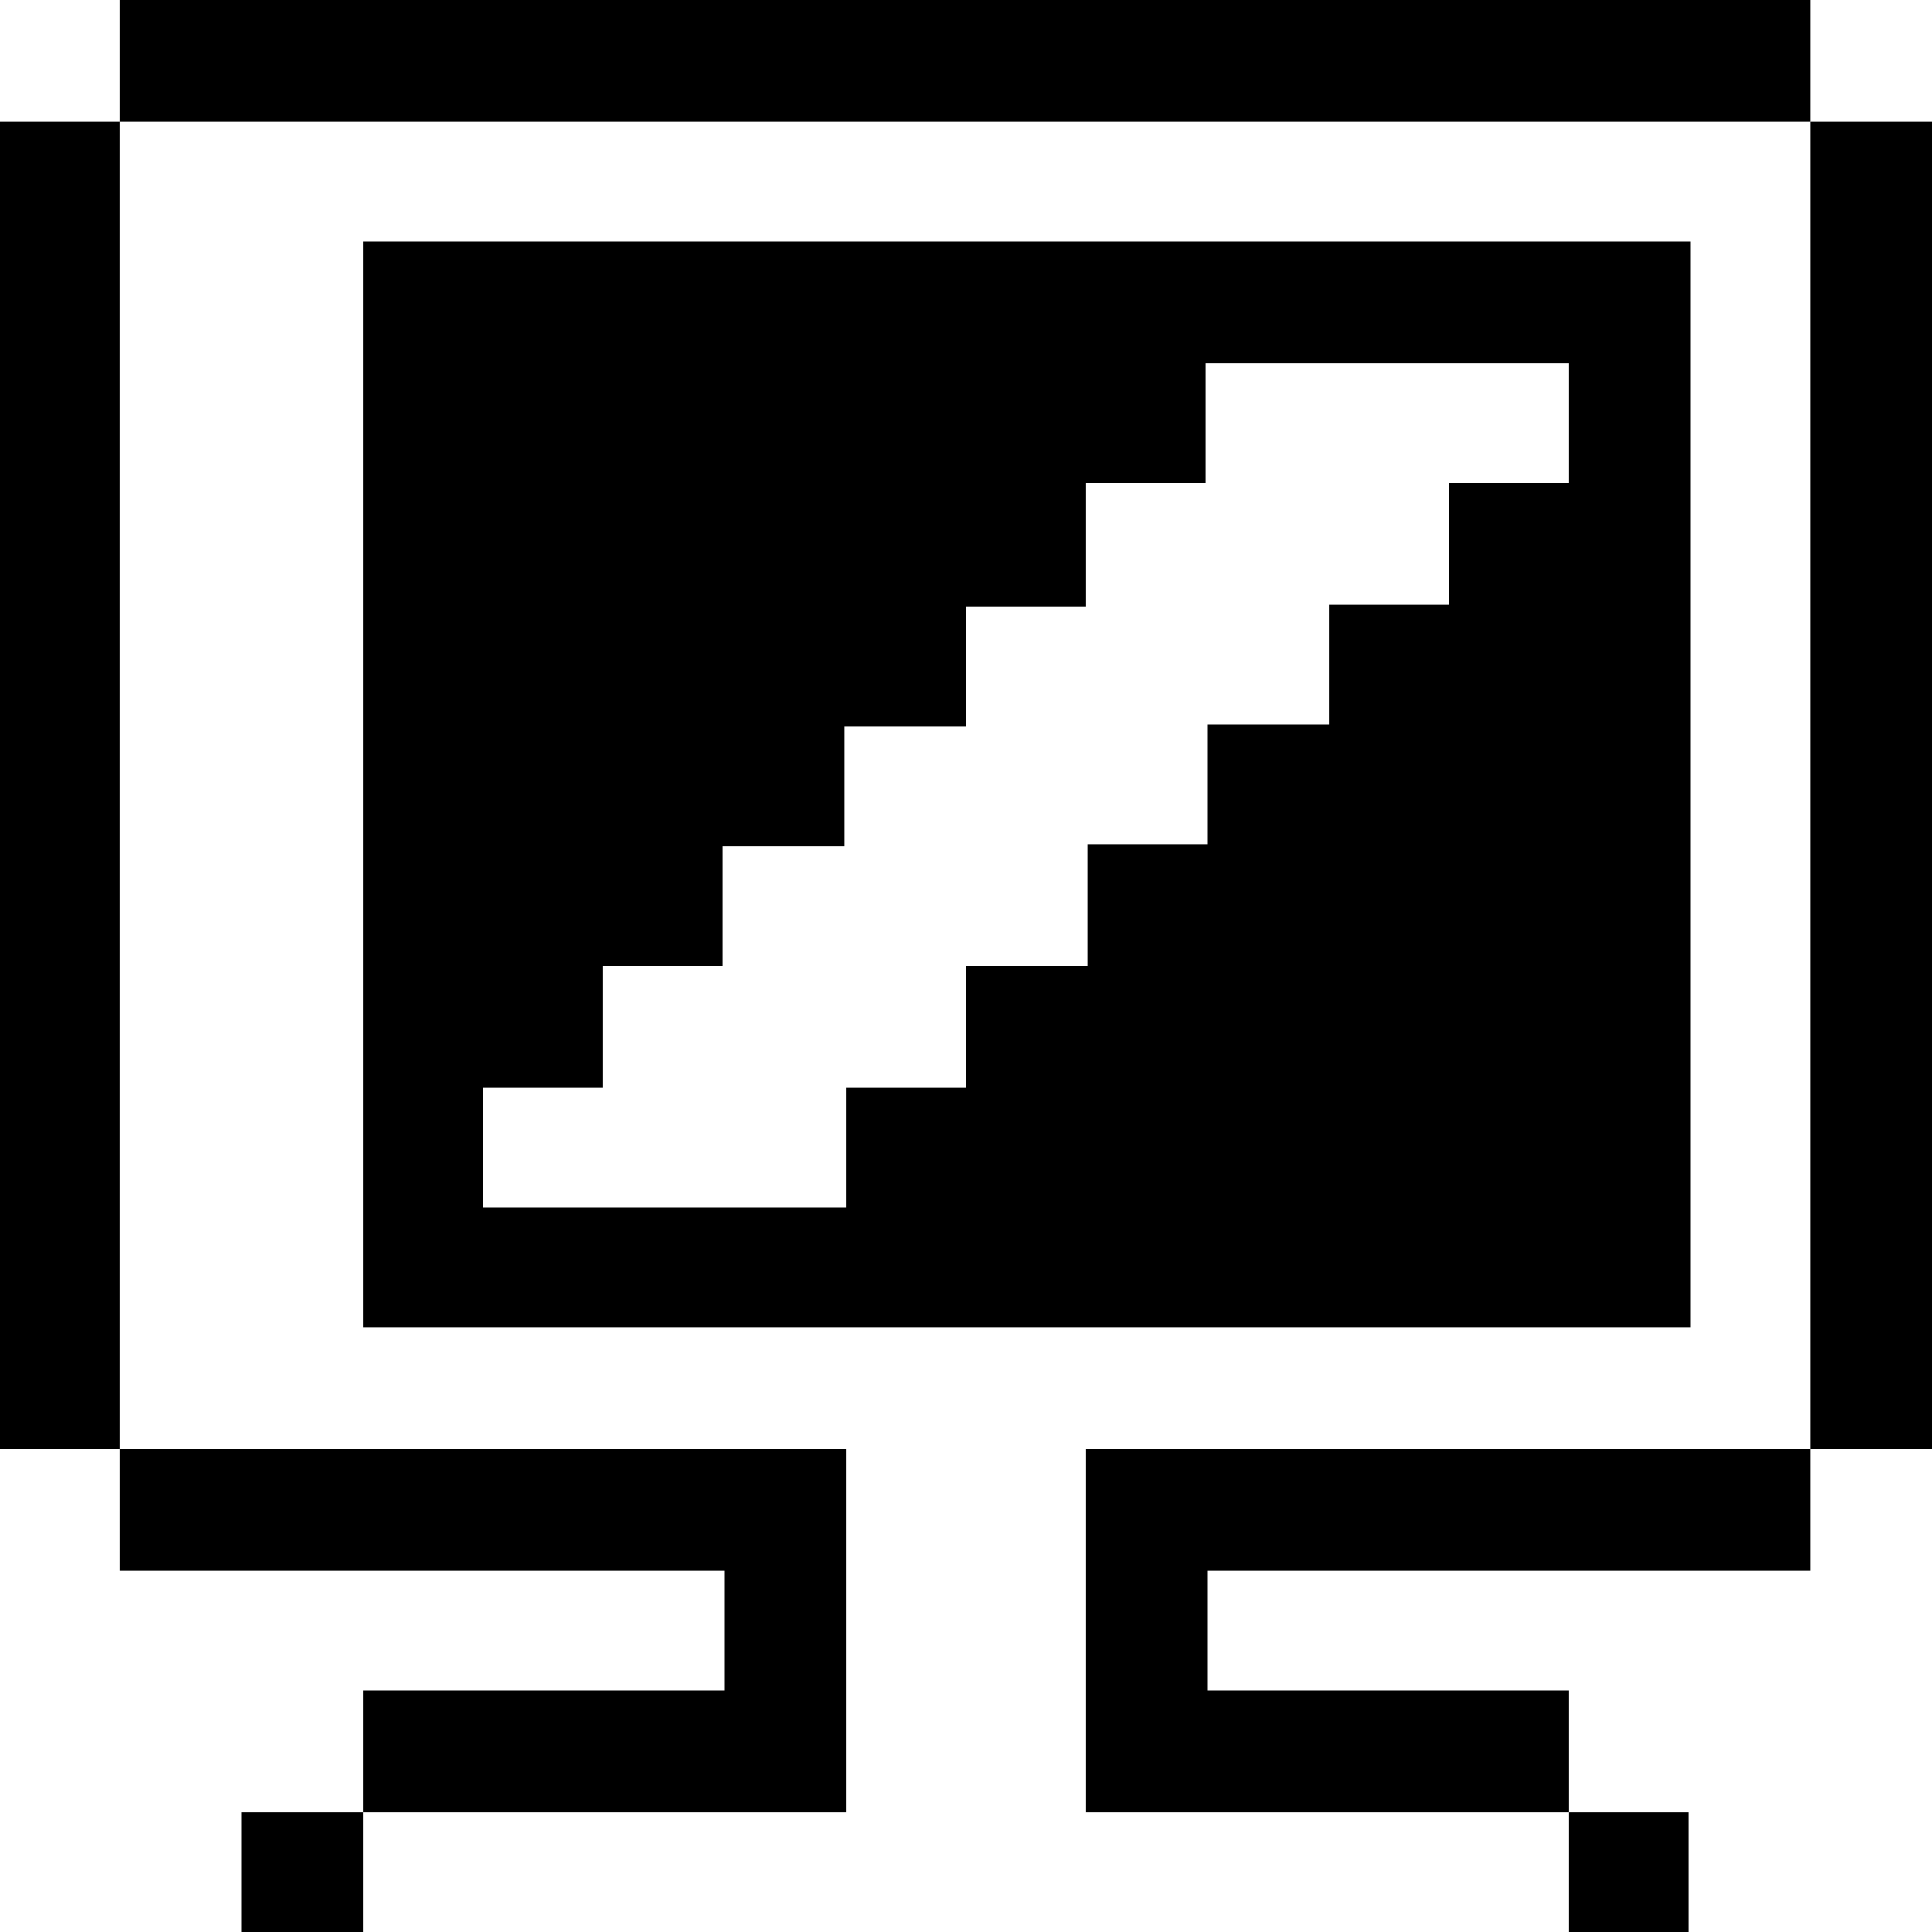
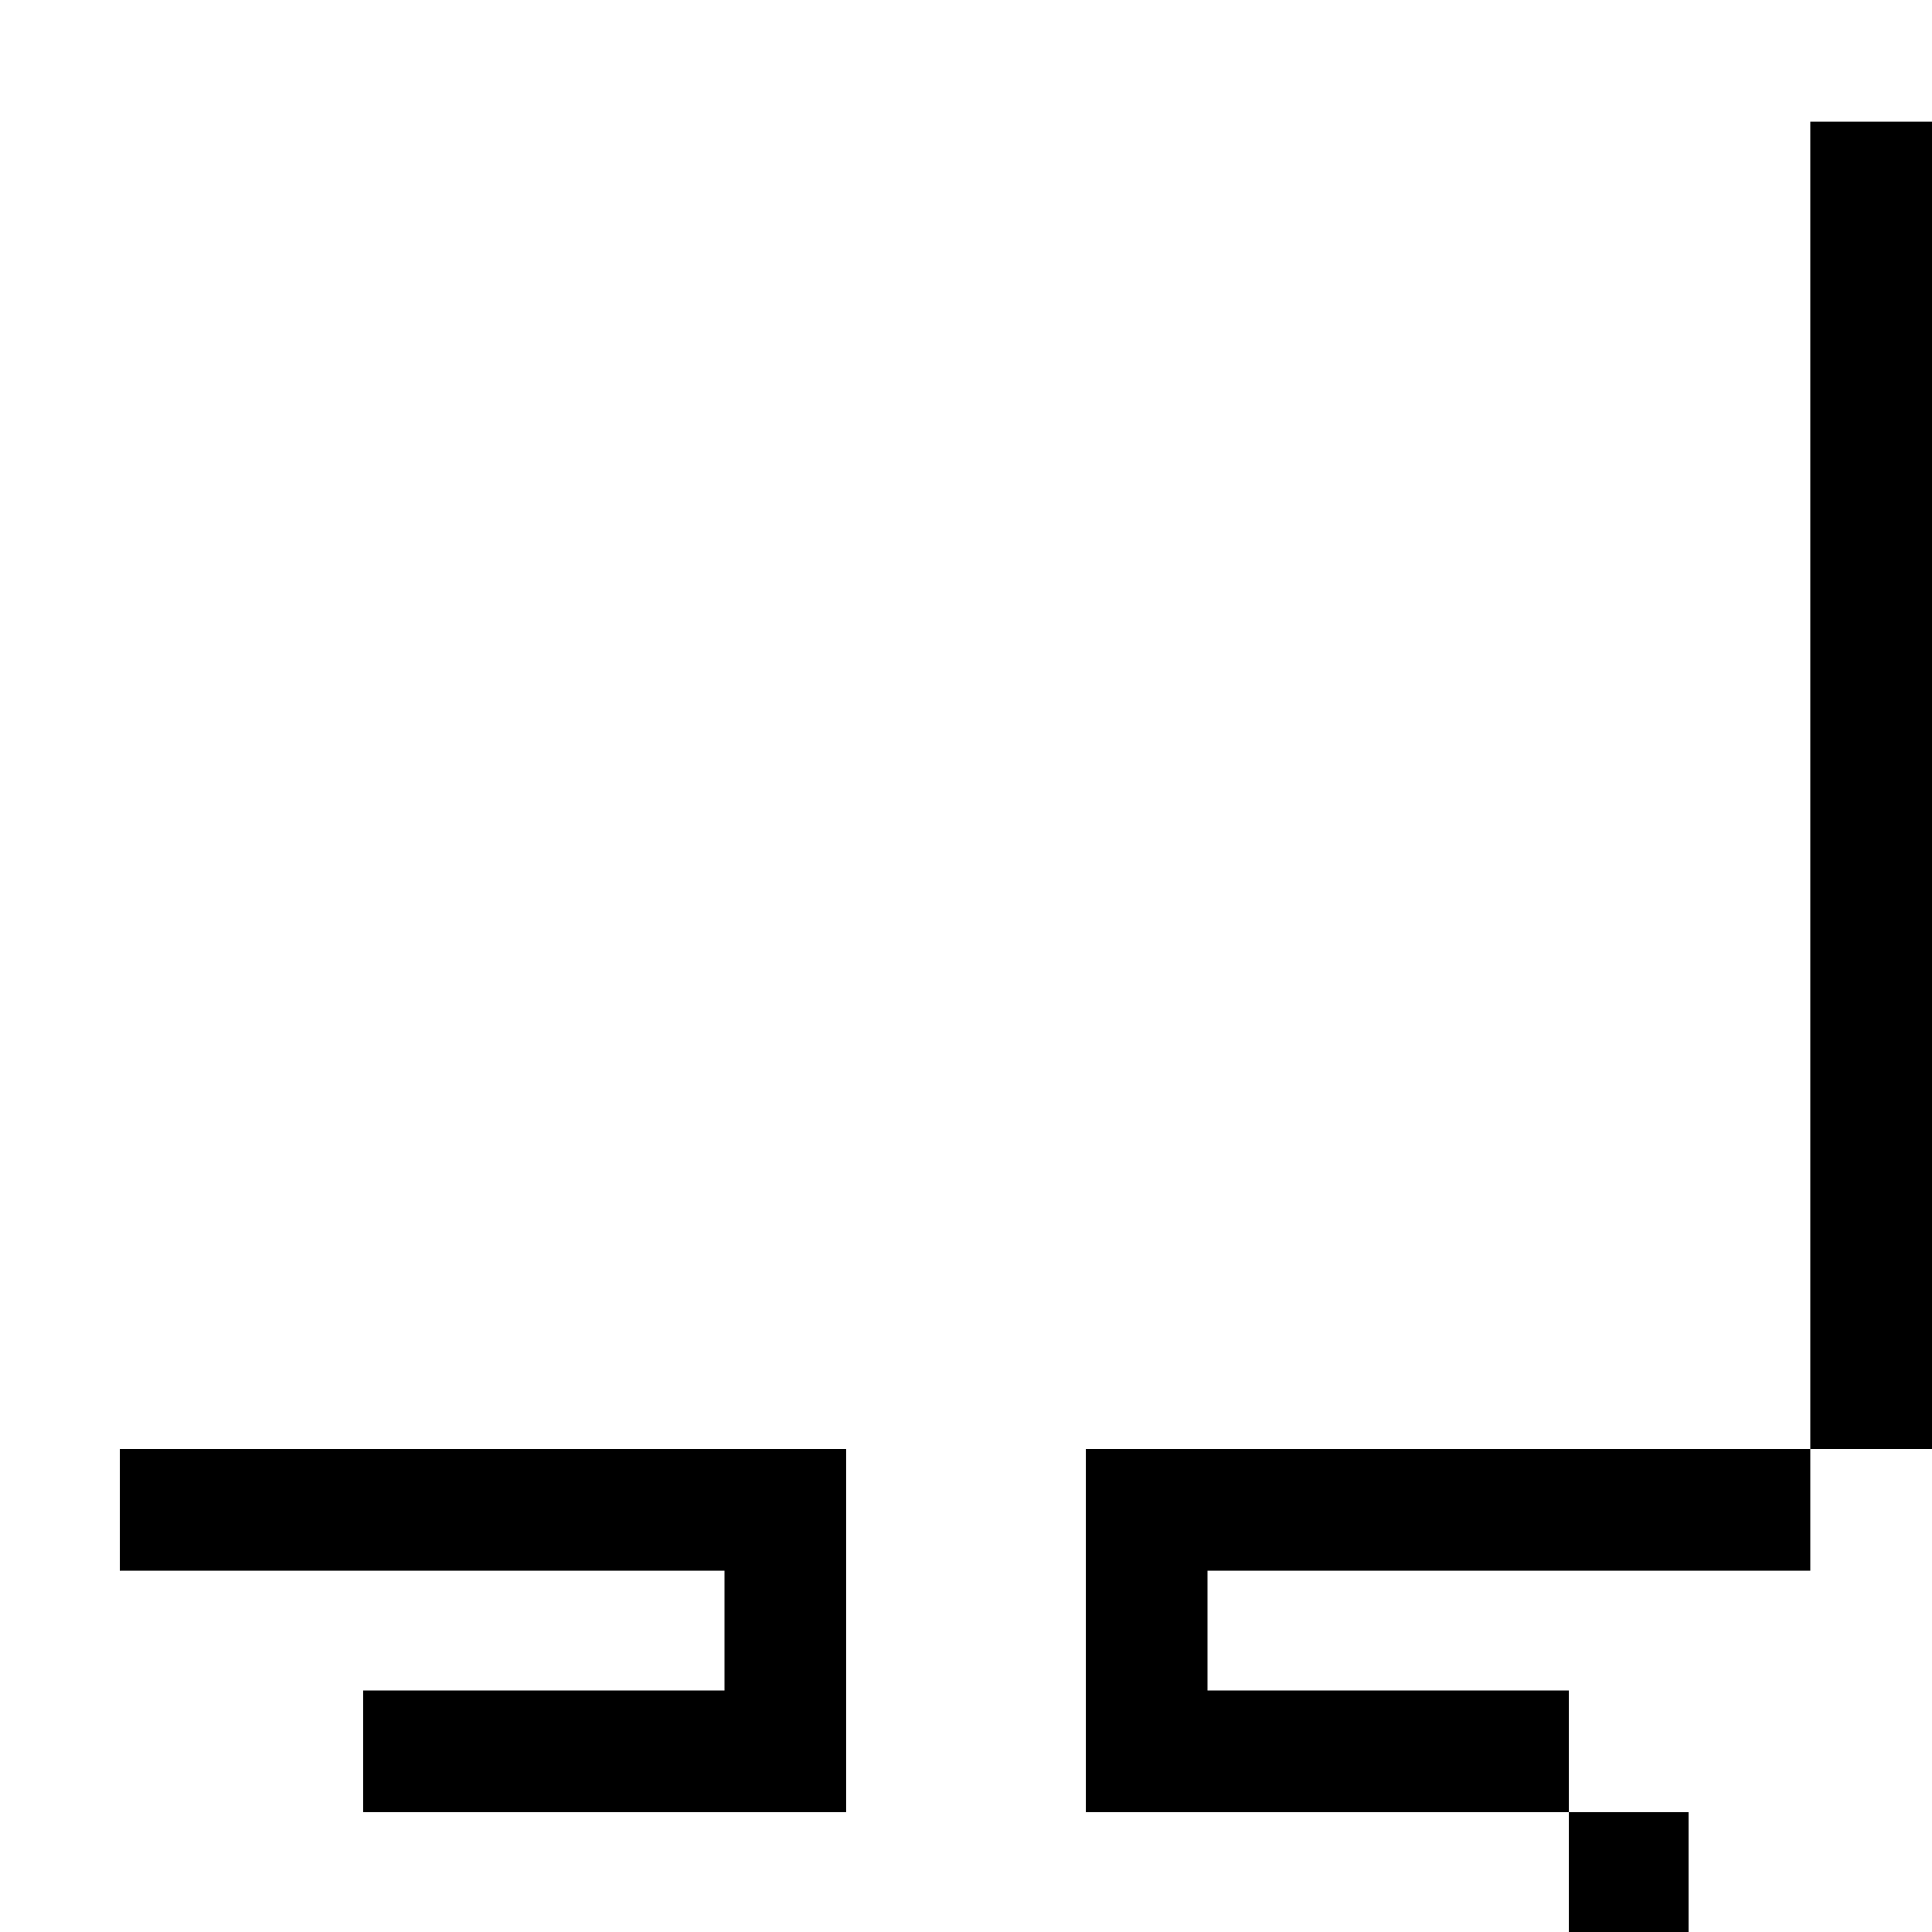
<svg xmlns="http://www.w3.org/2000/svg" version="1.1" id="Layer_1" x="0px" y="0px" viewBox="0 0 100 100" style="enable-background:new 0 0 100 100;" xml:space="preserve">
  <g>
    <rect x="81.2" y="93.8" width="6.2" height="6.2" />
-     <rect x="12.5" y="93.8" width="6.3" height="6.2" />
    <polygon points="93.7,81.3 93.7,75 56.2,75 56.2,93.8 81.2,93.8 81.2,87.5 62.5,87.5 62.5,81.3  " />
    <polygon points="37.5,81.3 37.5,87.5 18.8,87.5 18.8,93.8 43.8,93.8 43.8,75 6.2,75 6.2,81.3  " />
    <rect x="93.7" y="6.3" width="6.3" height="68.7" />
-     <path d="M87.5,68.8V12.5H18.8v56.2h68.7V68.8z M25,62.5v-6.2h6.2V50h6.2v-6.2h6.3v-6.2H50v-6.2h6.2V25h6.2v-6.2h18.8V25H75v6.3   h-6.2v6.2h-6.3v6.2h-6.2V50H50v6.3h-6.2v6.2H25z" />
-     <rect y="6.3" width="6.2" height="68.7" />
-     <rect x="6.2" width="87.5" height="6.3" />
  </g>
</svg>